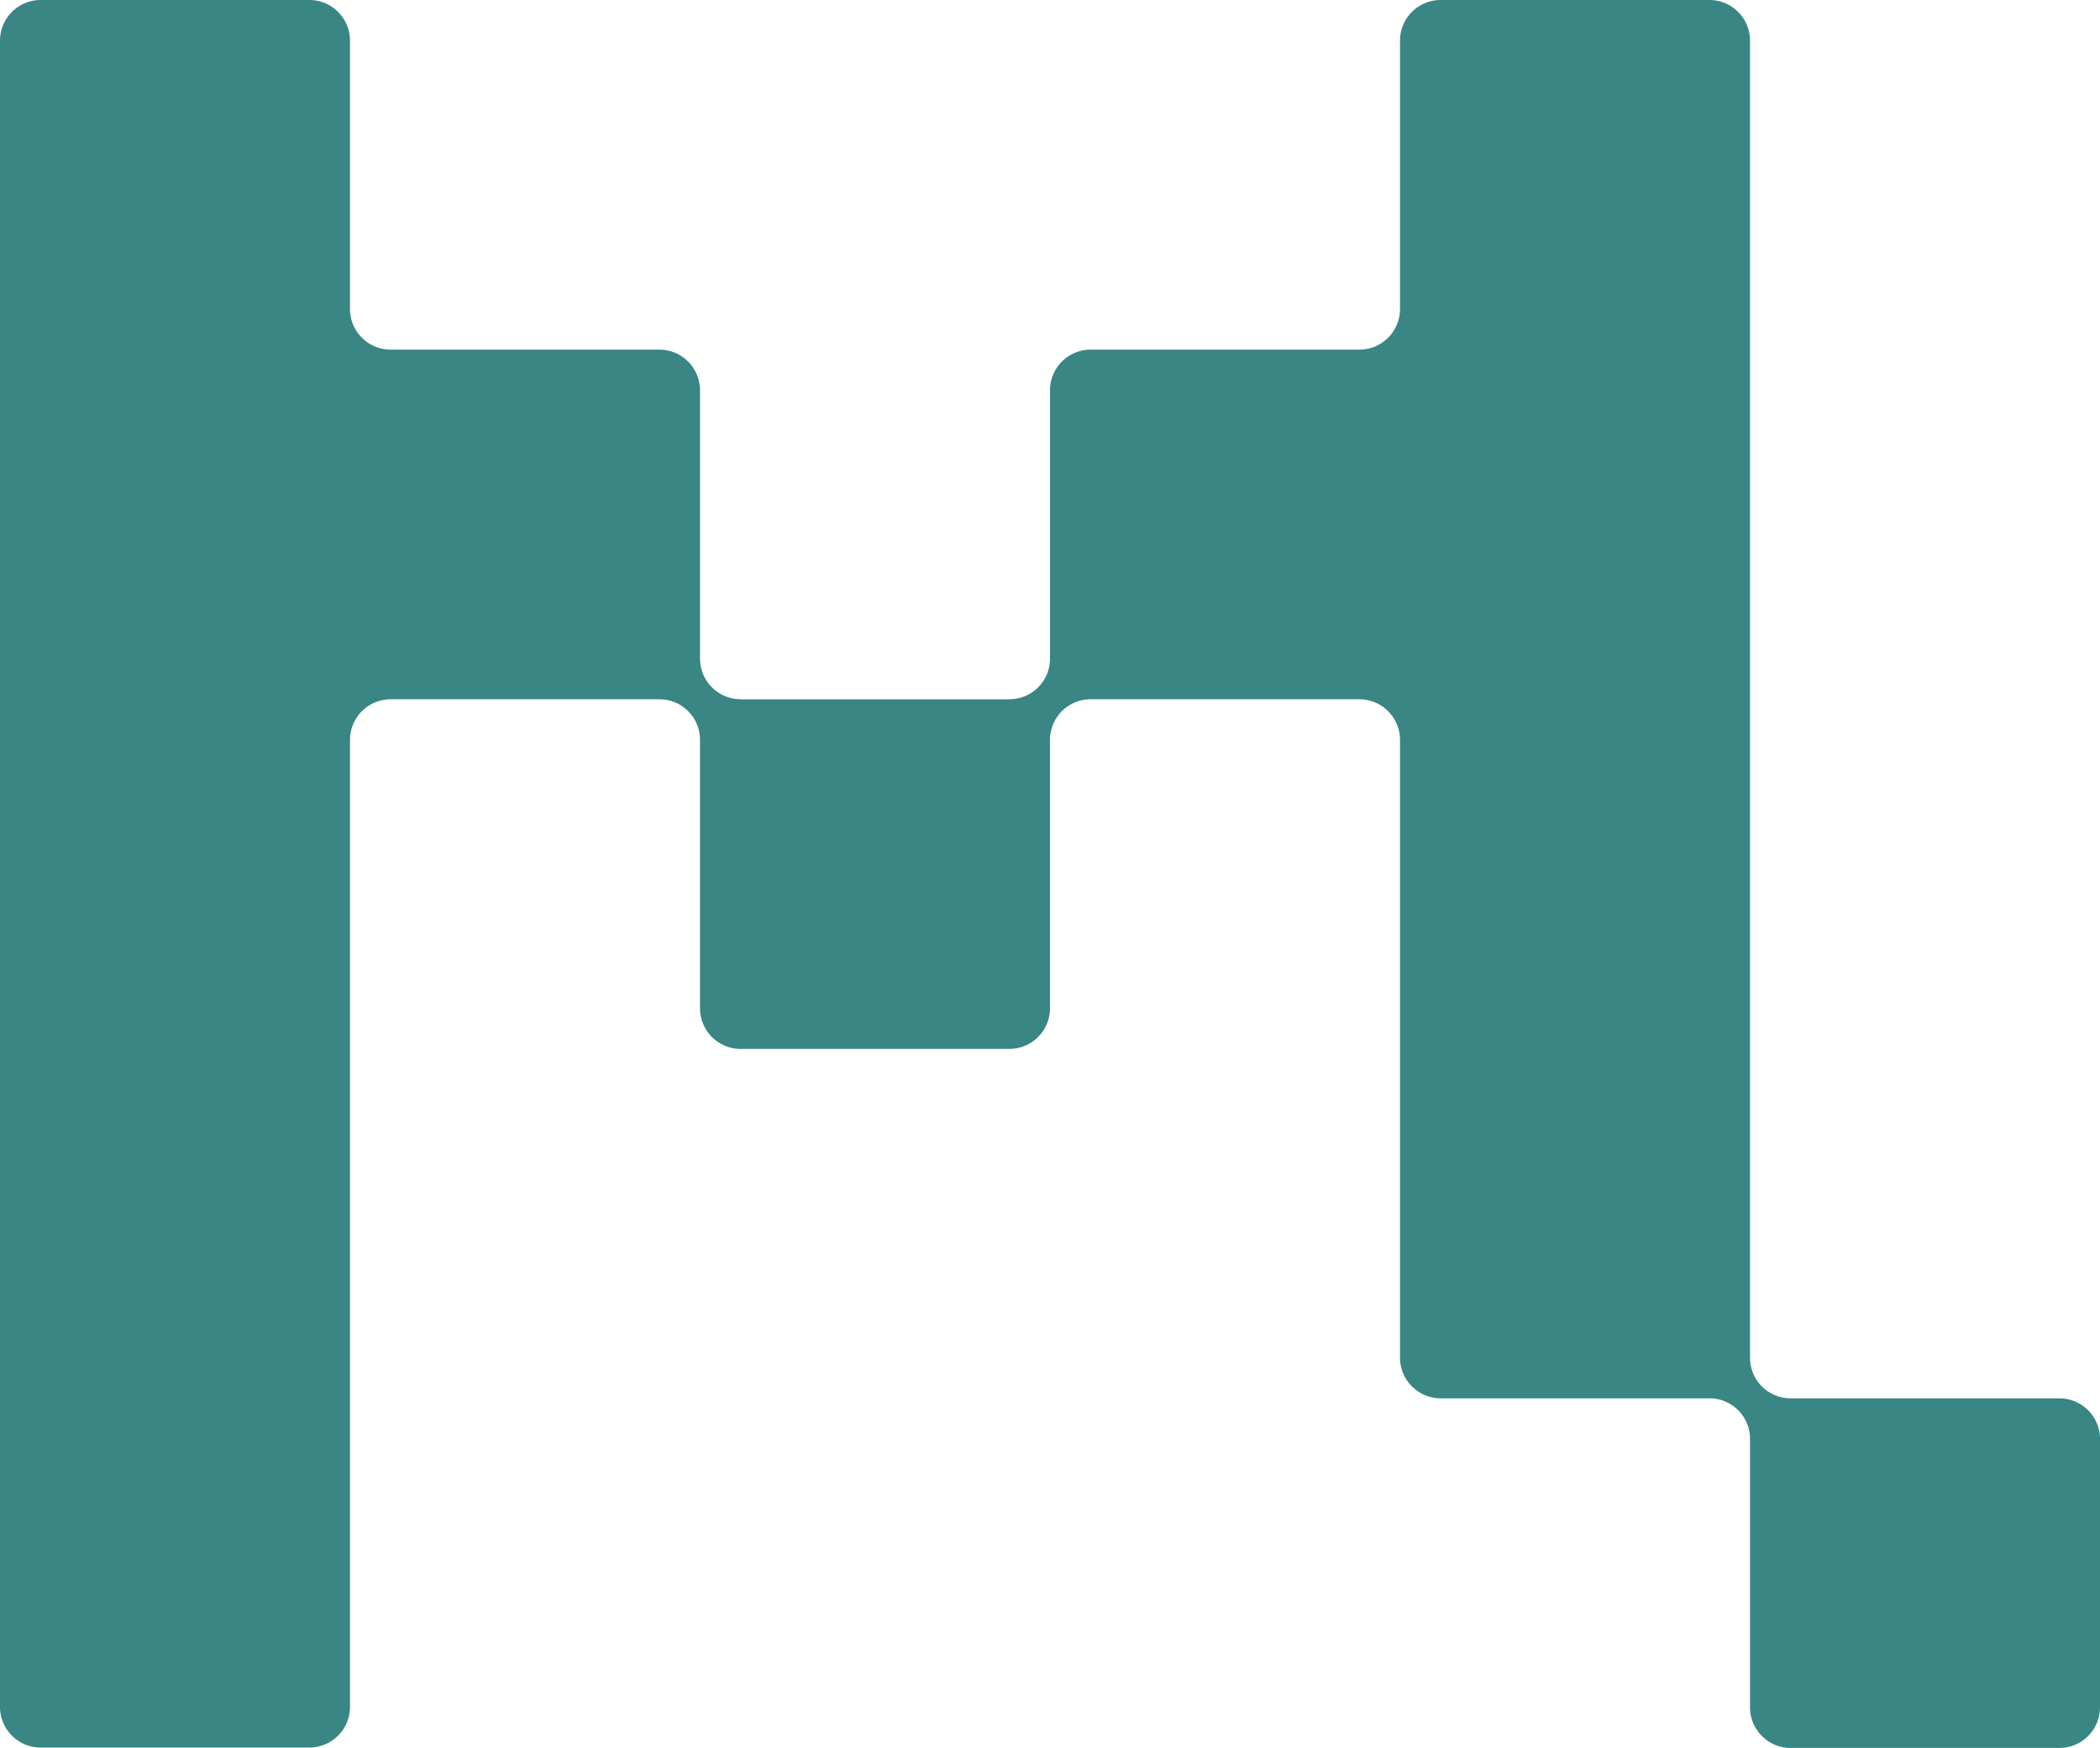
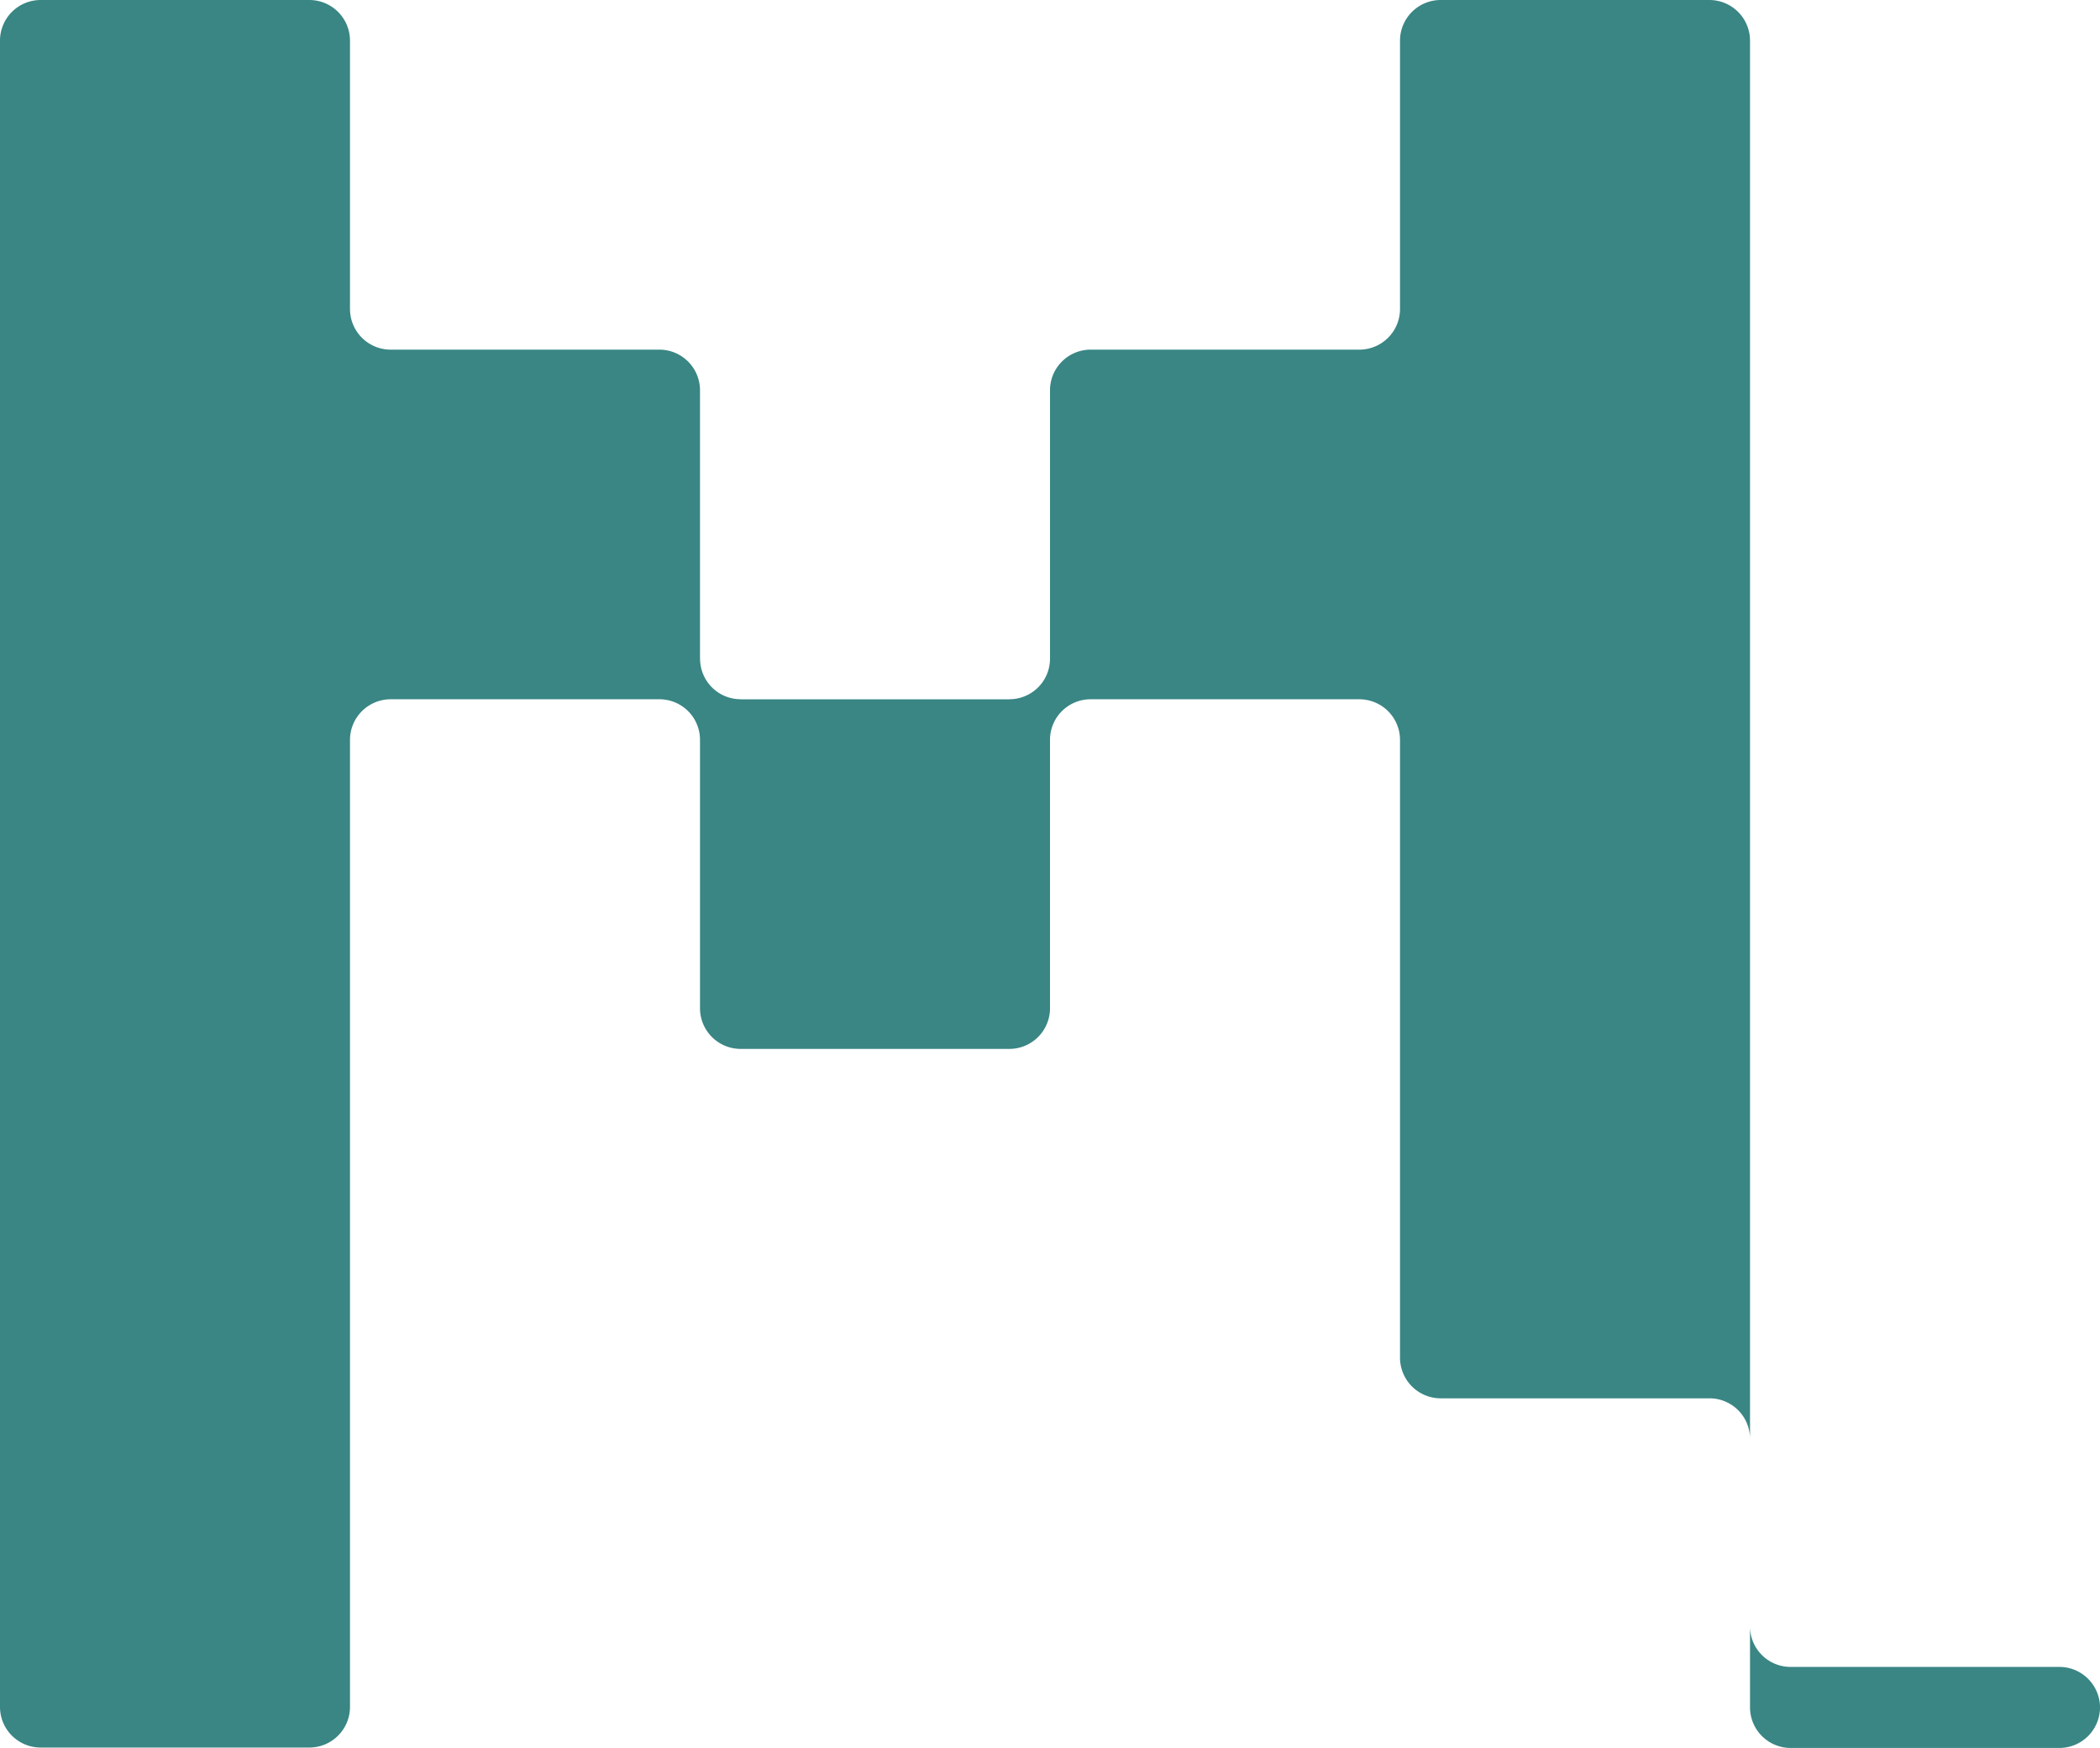
<svg xmlns="http://www.w3.org/2000/svg" xmlns:ns1="http://sodipodi.sourceforge.net/DTD/sodipodi-0.dtd" xmlns:ns2="http://www.inkscape.org/namespaces/inkscape" width="28.833" height="24" viewBox="0 0 99.763 144" class="navigation-container__svg-icon" version="1.1" id="svg1558" ns1:docname="logo.svg" ns2:version="1.2.1 (9c6d41e4, 2022-07-14)">
  <defs id="defs1562" />
  <ns1:namedview id="namedview1560" pagecolor="#ffffff" bordercolor="#000000" borderopacity="0.25" ns2:showpageshadow="2" ns2:pageopacity="0.0" ns2:pagecheckerboard="0" ns2:deskcolor="#d1d1d1" showgrid="false" ns2:zoom="9.8333333" ns2:cx="17.542373" ns2:cy="4.7288136" ns2:window-width="1734" ns2:window-height="1075" ns2:window-x="283" ns2:window-y="170" ns2:window-maximized="0" ns2:current-layer="svg1558">
    <ns2:grid type="xygrid" id="grid3983" originx="-21.117" originy="0" />
  </ns1:namedview>
-   <path d="m 53.224,57.608 h 22.15 a 3.35,3.35 0 0 1 3.342,3.338 v 50.912 a 3.35,3.35 0 0 0 3.341,3.338 h 22.15 a 3.34,3.34 0 0 1 3.342,3.339 v 22.127 a 3.35,3.35 0 0 0 3.342,3.338 h 22.15 a 3.35,3.35 0 0 0 3.341,-3.338 v -22.127 a 3.35,3.35 0 0 0 -3.341,-3.339 h -22.15 a 3.34,3.34 0 0 1 -3.342,-3.338 V 3.338 A 3.35,3.35 0 0 0 104.207,0 H 82.057 a 3.35,3.35 0 0 0 -3.341,3.338 v 22.127 a 3.35,3.35 0 0 1 -3.342,3.339 H 53.224 a 3.35,3.35 0 0 0 -3.342,3.338 V 54.27 54.265 a 3.34,3.34 0 0 1 -3.342,3.339 v 0.005 H 24.39 l 0.005,-0.005 a 3.34,3.34 0 0 1 -3.341,-3.339 l -0.005,0.005 V 32.142 a 3.35,3.35 0 0 0 -3.342,-3.338 H -4.443 a 3.35,3.35 0 0 1 -3.342,-3.339 V 3.338 A 3.35,3.35 0 0 0 -11.126,0 h -22.15 a 3.35,3.35 0 0 0 -3.342,3.338 v 137.29 a 3.35,3.35 0 0 0 3.342,3.338 h 22.15 a 3.35,3.35 0 0 0 3.341,-3.338 V 60.946 a 3.35,3.35 0 0 1 3.342,-3.338 H 17.707 a 3.34,3.34 0 0 1 3.342,3.338 v 22.127 a 3.35,3.35 0 0 0 3.342,3.338 h 22.15 a 3.35,3.35 0 0 0 3.341,-3.338 V 60.946 a 3.34,3.34 0 0 1 3.342,-3.338" fill="#398684" fill-rule="evenodd" id="path1556" style="stroke-width:1" ns2:label="path1556" />
+   <path d="m 53.224,57.608 h 22.15 a 3.35,3.35 0 0 1 3.342,3.338 v 50.912 a 3.35,3.35 0 0 0 3.341,3.338 h 22.15 a 3.34,3.34 0 0 1 3.342,3.339 v 22.127 a 3.35,3.35 0 0 0 3.342,3.338 h 22.15 a 3.35,3.35 0 0 0 3.341,-3.338 a 3.35,3.35 0 0 0 -3.341,-3.339 h -22.15 a 3.34,3.34 0 0 1 -3.342,-3.338 V 3.338 A 3.35,3.35 0 0 0 104.207,0 H 82.057 a 3.35,3.35 0 0 0 -3.341,3.338 v 22.127 a 3.35,3.35 0 0 1 -3.342,3.339 H 53.224 a 3.35,3.35 0 0 0 -3.342,3.338 V 54.27 54.265 a 3.34,3.34 0 0 1 -3.342,3.339 v 0.005 H 24.39 l 0.005,-0.005 a 3.34,3.34 0 0 1 -3.341,-3.339 l -0.005,0.005 V 32.142 a 3.35,3.35 0 0 0 -3.342,-3.338 H -4.443 a 3.35,3.35 0 0 1 -3.342,-3.339 V 3.338 A 3.35,3.35 0 0 0 -11.126,0 h -22.15 a 3.35,3.35 0 0 0 -3.342,3.338 v 137.29 a 3.35,3.35 0 0 0 3.342,3.338 h 22.15 a 3.35,3.35 0 0 0 3.341,-3.338 V 60.946 a 3.35,3.35 0 0 1 3.342,-3.338 H 17.707 a 3.34,3.34 0 0 1 3.342,3.338 v 22.127 a 3.35,3.35 0 0 0 3.342,3.338 h 22.15 a 3.35,3.35 0 0 0 3.341,-3.338 V 60.946 a 3.34,3.34 0 0 1 3.342,-3.338" fill="#398684" fill-rule="evenodd" id="path1556" style="stroke-width:1" ns2:label="path1556" />
</svg>